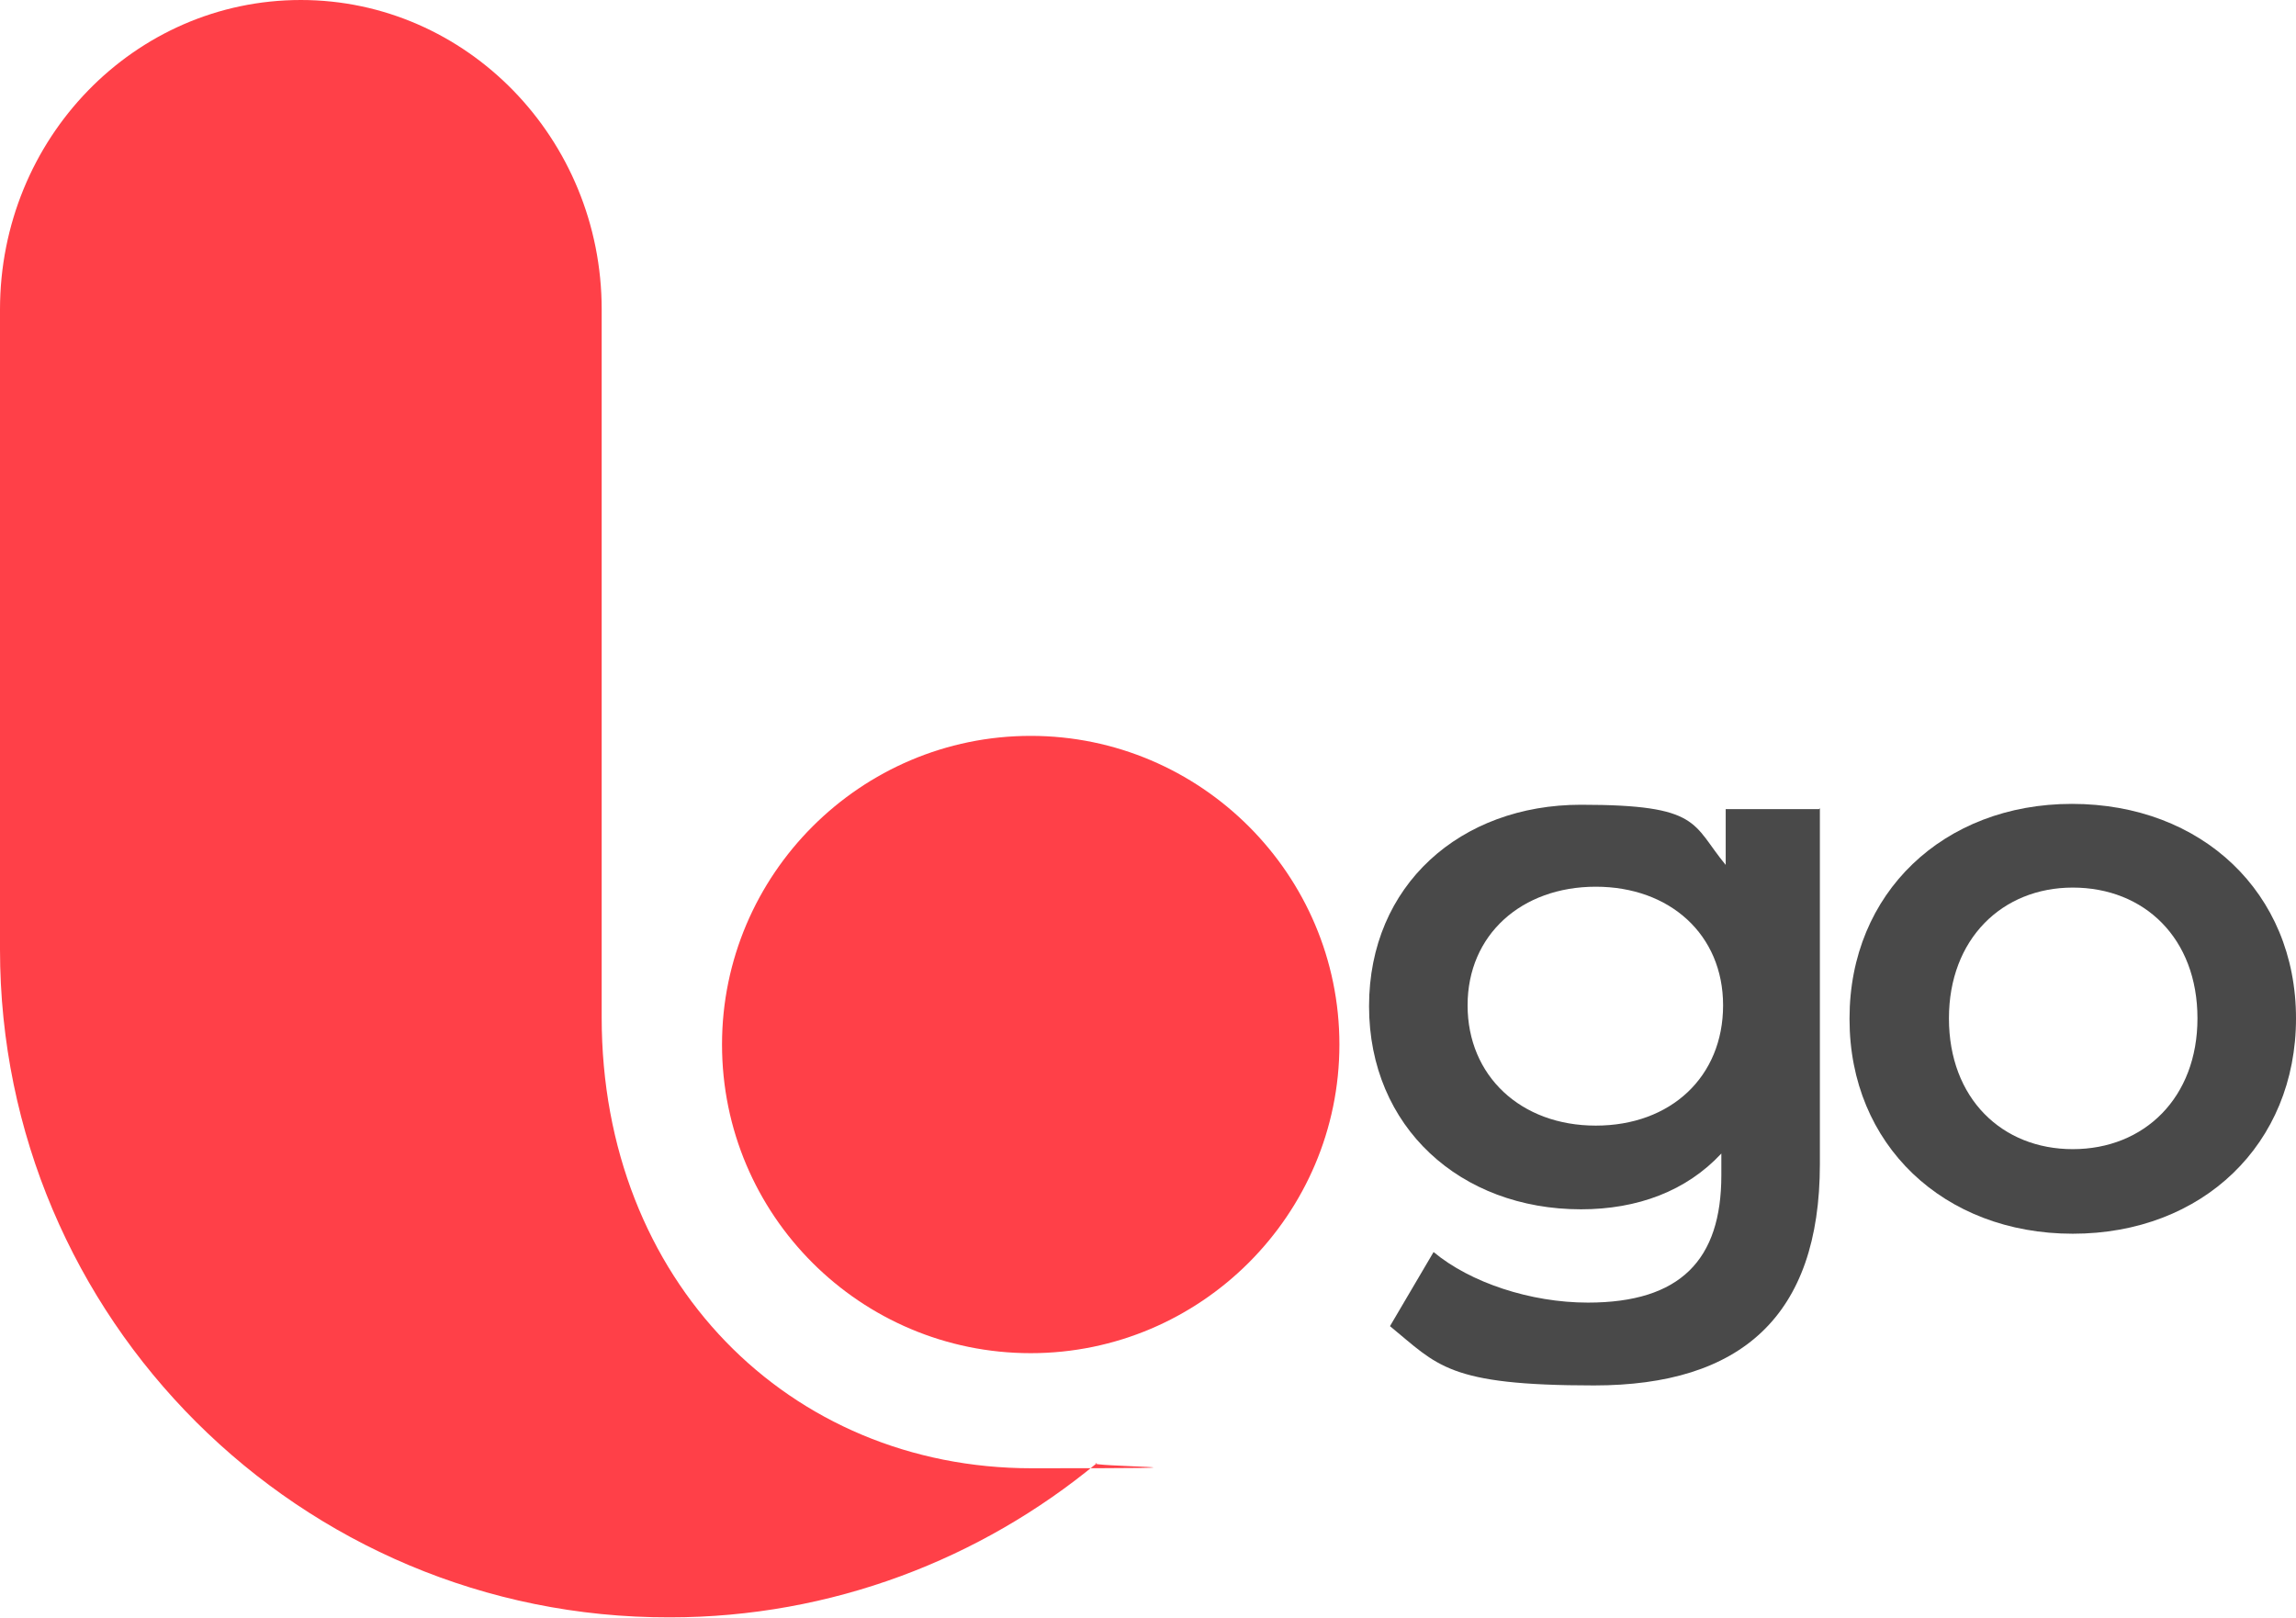
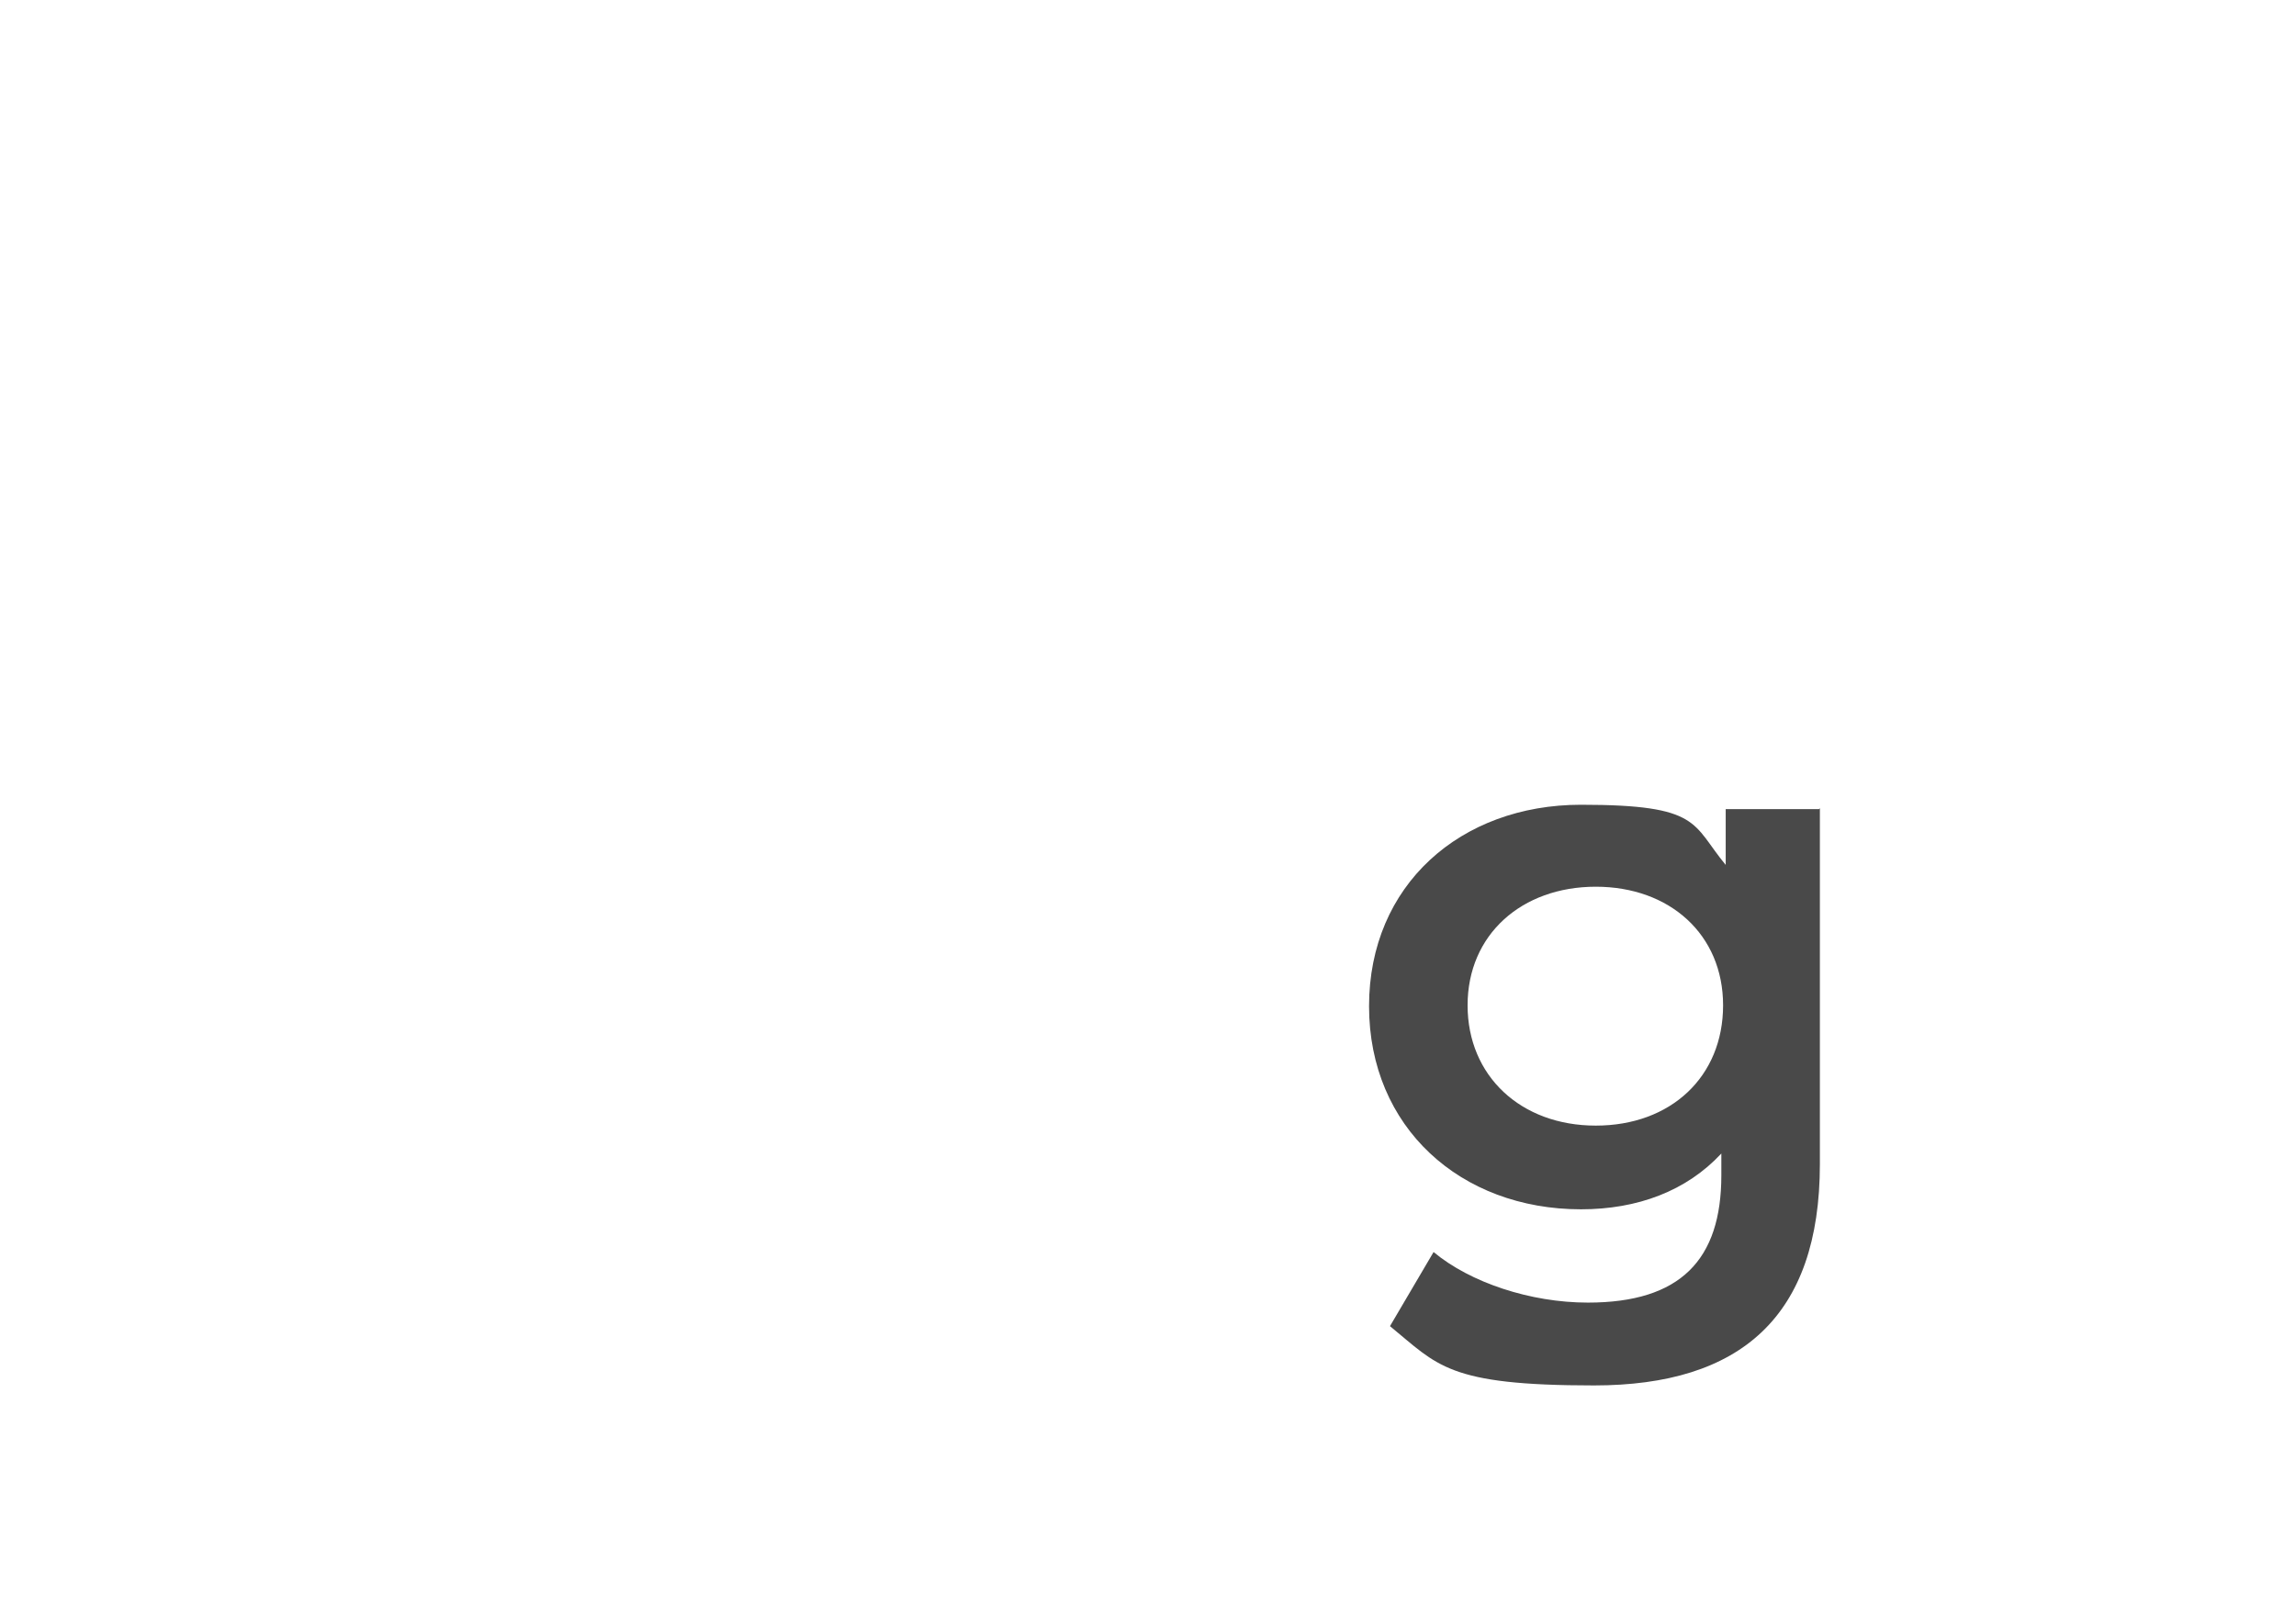
<svg xmlns="http://www.w3.org/2000/svg" id="Layer_2" viewBox="0 0 263.3 185.6">
  <defs>
    <style>.cls-1{fill:#ff4048;}.cls-2{fill:#494949;}</style>
  </defs>
  <g id="Layer_1-2">
    <g>
-       <path class="cls-1" d="M34.5,0c19,0,34.5,15.9,34.5,35.5V116.7c0,30.2,21.5,51.7,49.3,51.7s5.1-.2,7.5-.6c-13.3,11-30.4,17.7-49,17.7C34.4,185.6,0,151.2,0,108.9V35.5C0,15.9,15.4,0,34.5,0Zm48.3,119.8c0,19.6,15.9,35.4,35.4,35.4s35.4-15.9,35.4-35.4-15.9-35.4-35.4-35.4-35.4,15.9-35.4,35.4Z" />
      <path class="cls-2" d="M208.7,92.7v40.8c0,17.5-9.1,25.4-25.9,25.4s-17.9-2.3-23.4-6.8l5-8.5c4.2,3.5,11.1,5.8,17.7,5.8,10.6,0,15.3-4.9,15.3-14.6v-2.5c-4,4.3-9.6,6.4-16.1,6.4-13.8,0-24.3-9.4-24.3-23.3s10.5-23.1,24.3-23.1,12.7,2.2,16.6,6.9v-6.4h10.7Zm-11.1,22.6c0-8.1-6.1-13.6-14.6-13.6s-14.7,5.5-14.7,13.6,6.1,13.8,14.7,13.8,14.6-5.6,14.6-13.8Z" />
-       <path class="cls-2" d="M212.1,116.8c0-14.4,10.8-24.6,25.5-24.6,14.9,0,25.7,10.2,25.7,24.6,0,14.4-10.7,24.7-25.6,24.7-14.8,0-25.6-10.2-25.6-24.6Zm39.9,0c0-9.2-6.1-15-14.3-15-8.1,0-14.2,5.9-14.2,15,0,9.2,6.1,15,14.2,15,8.2,0,14.3-5.9,14.3-15Z" />
    </g>
  </g>
</svg>